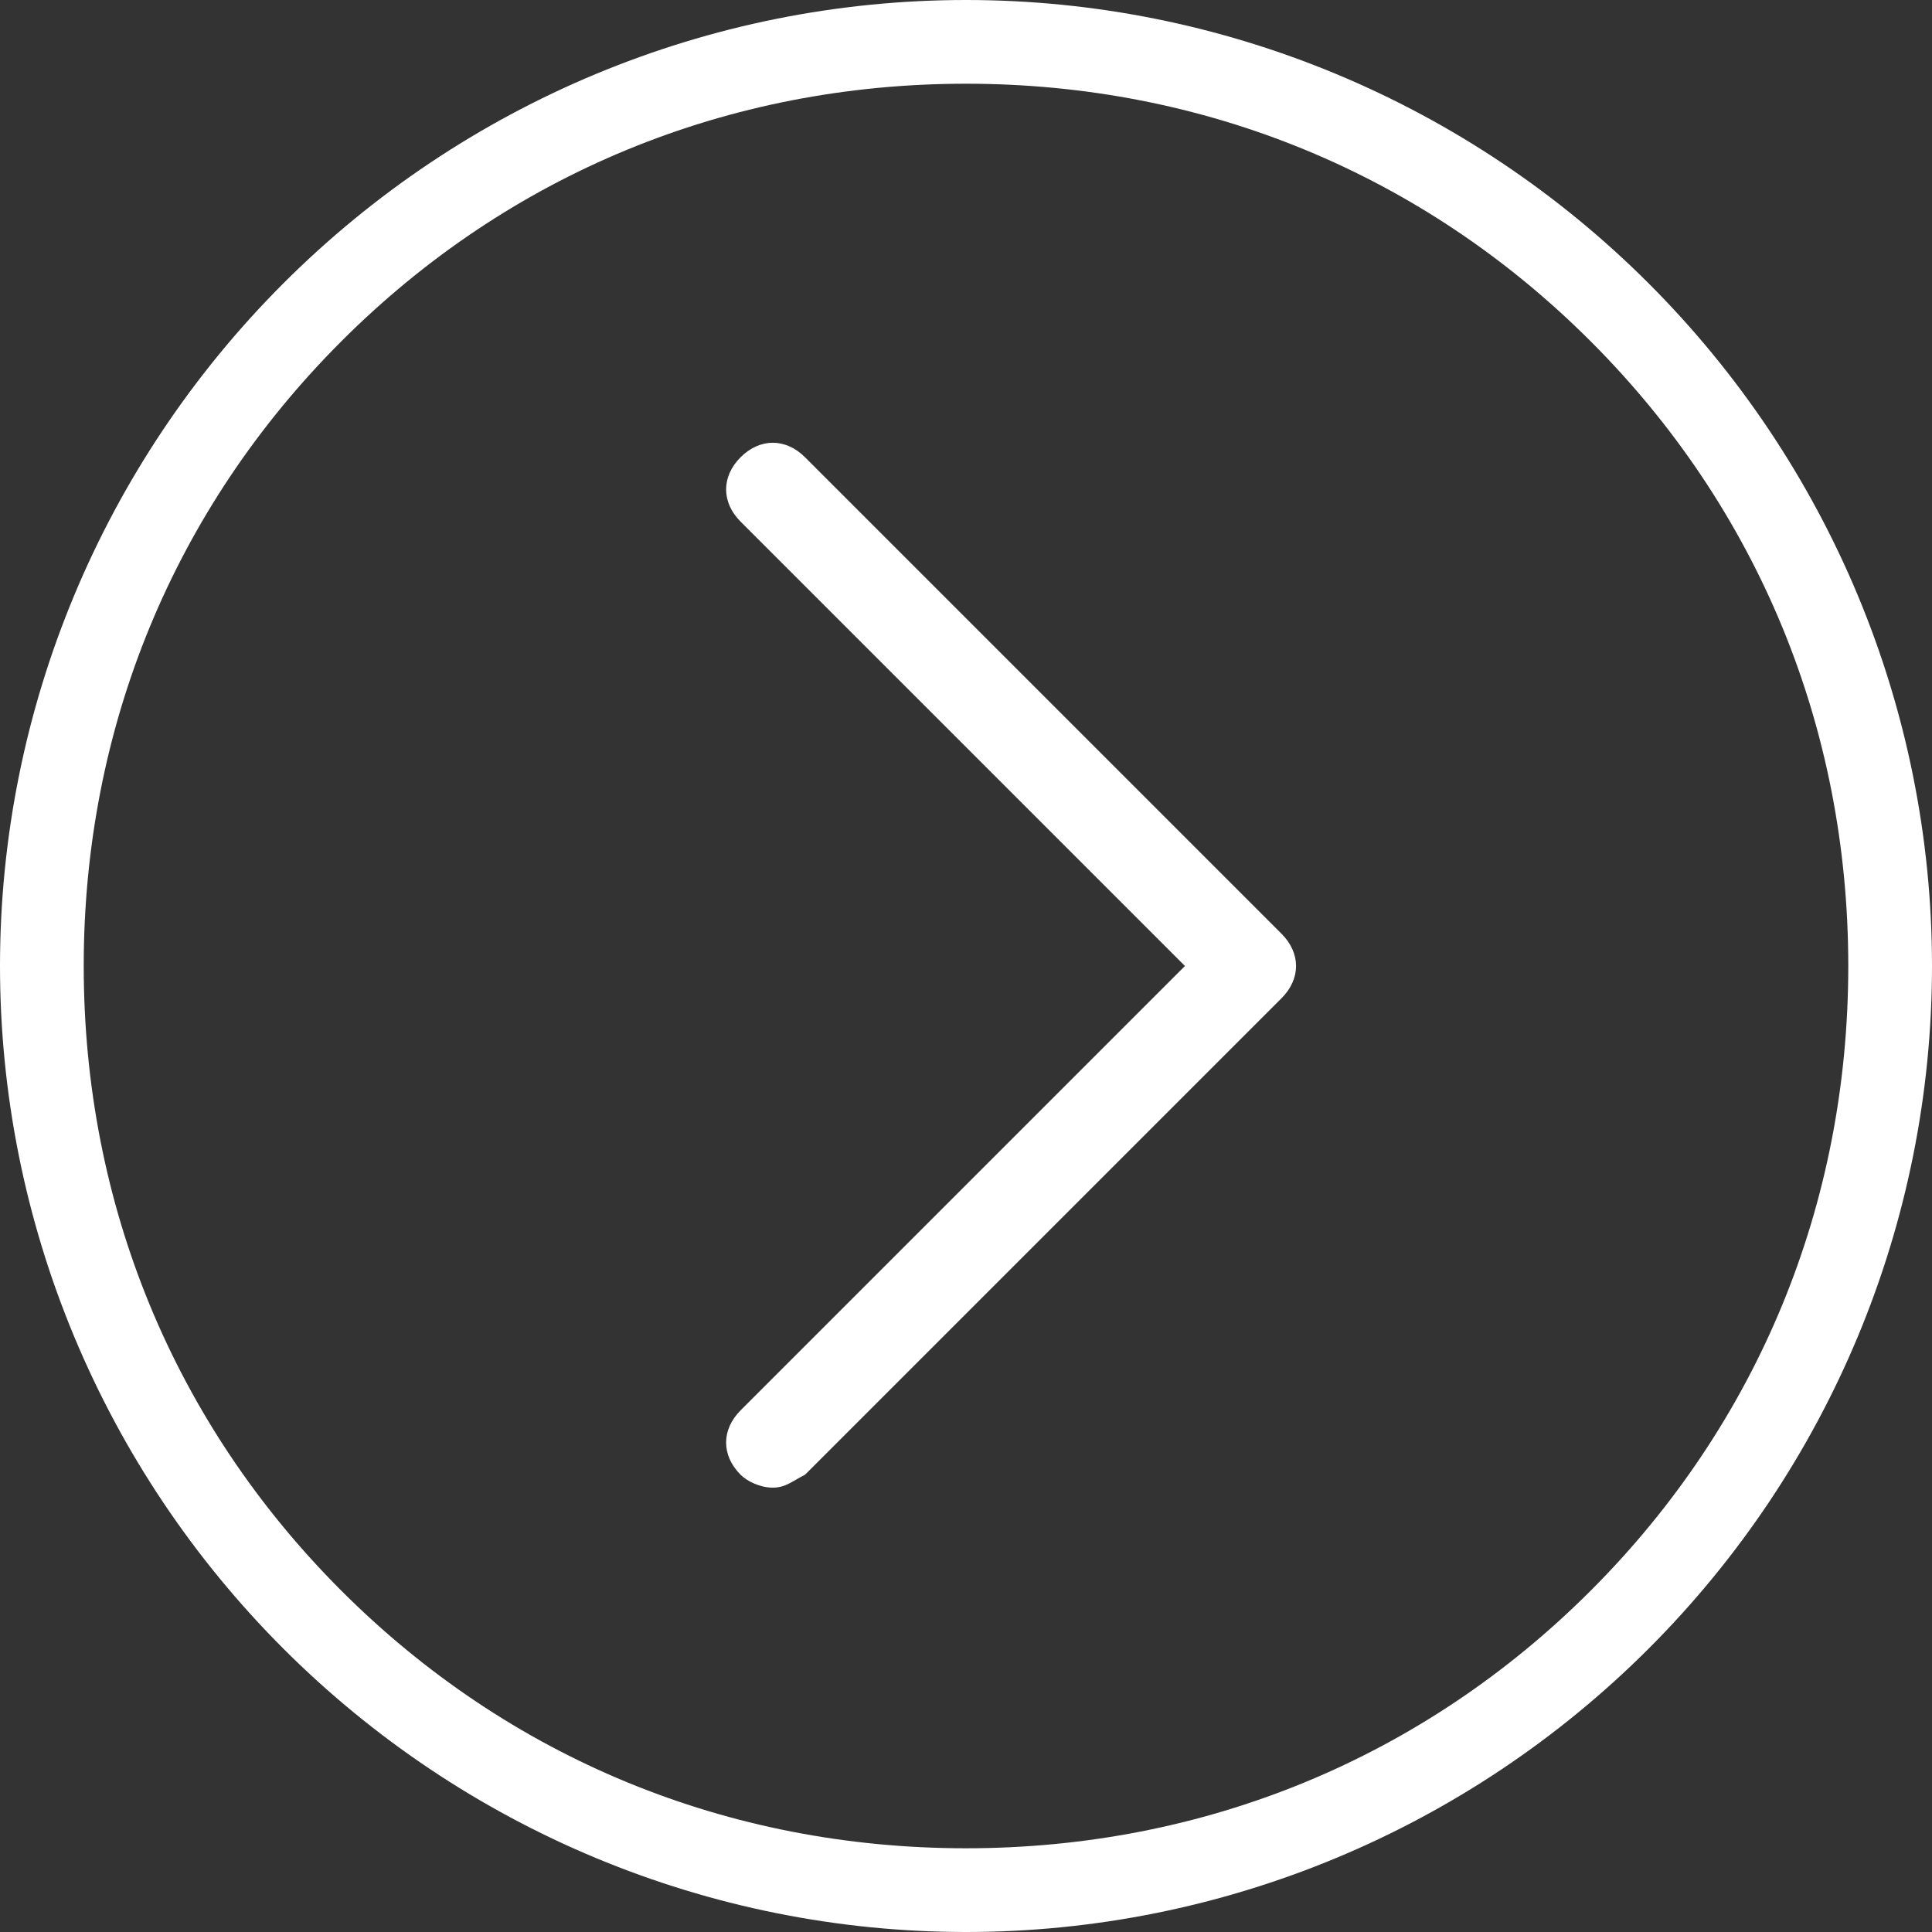
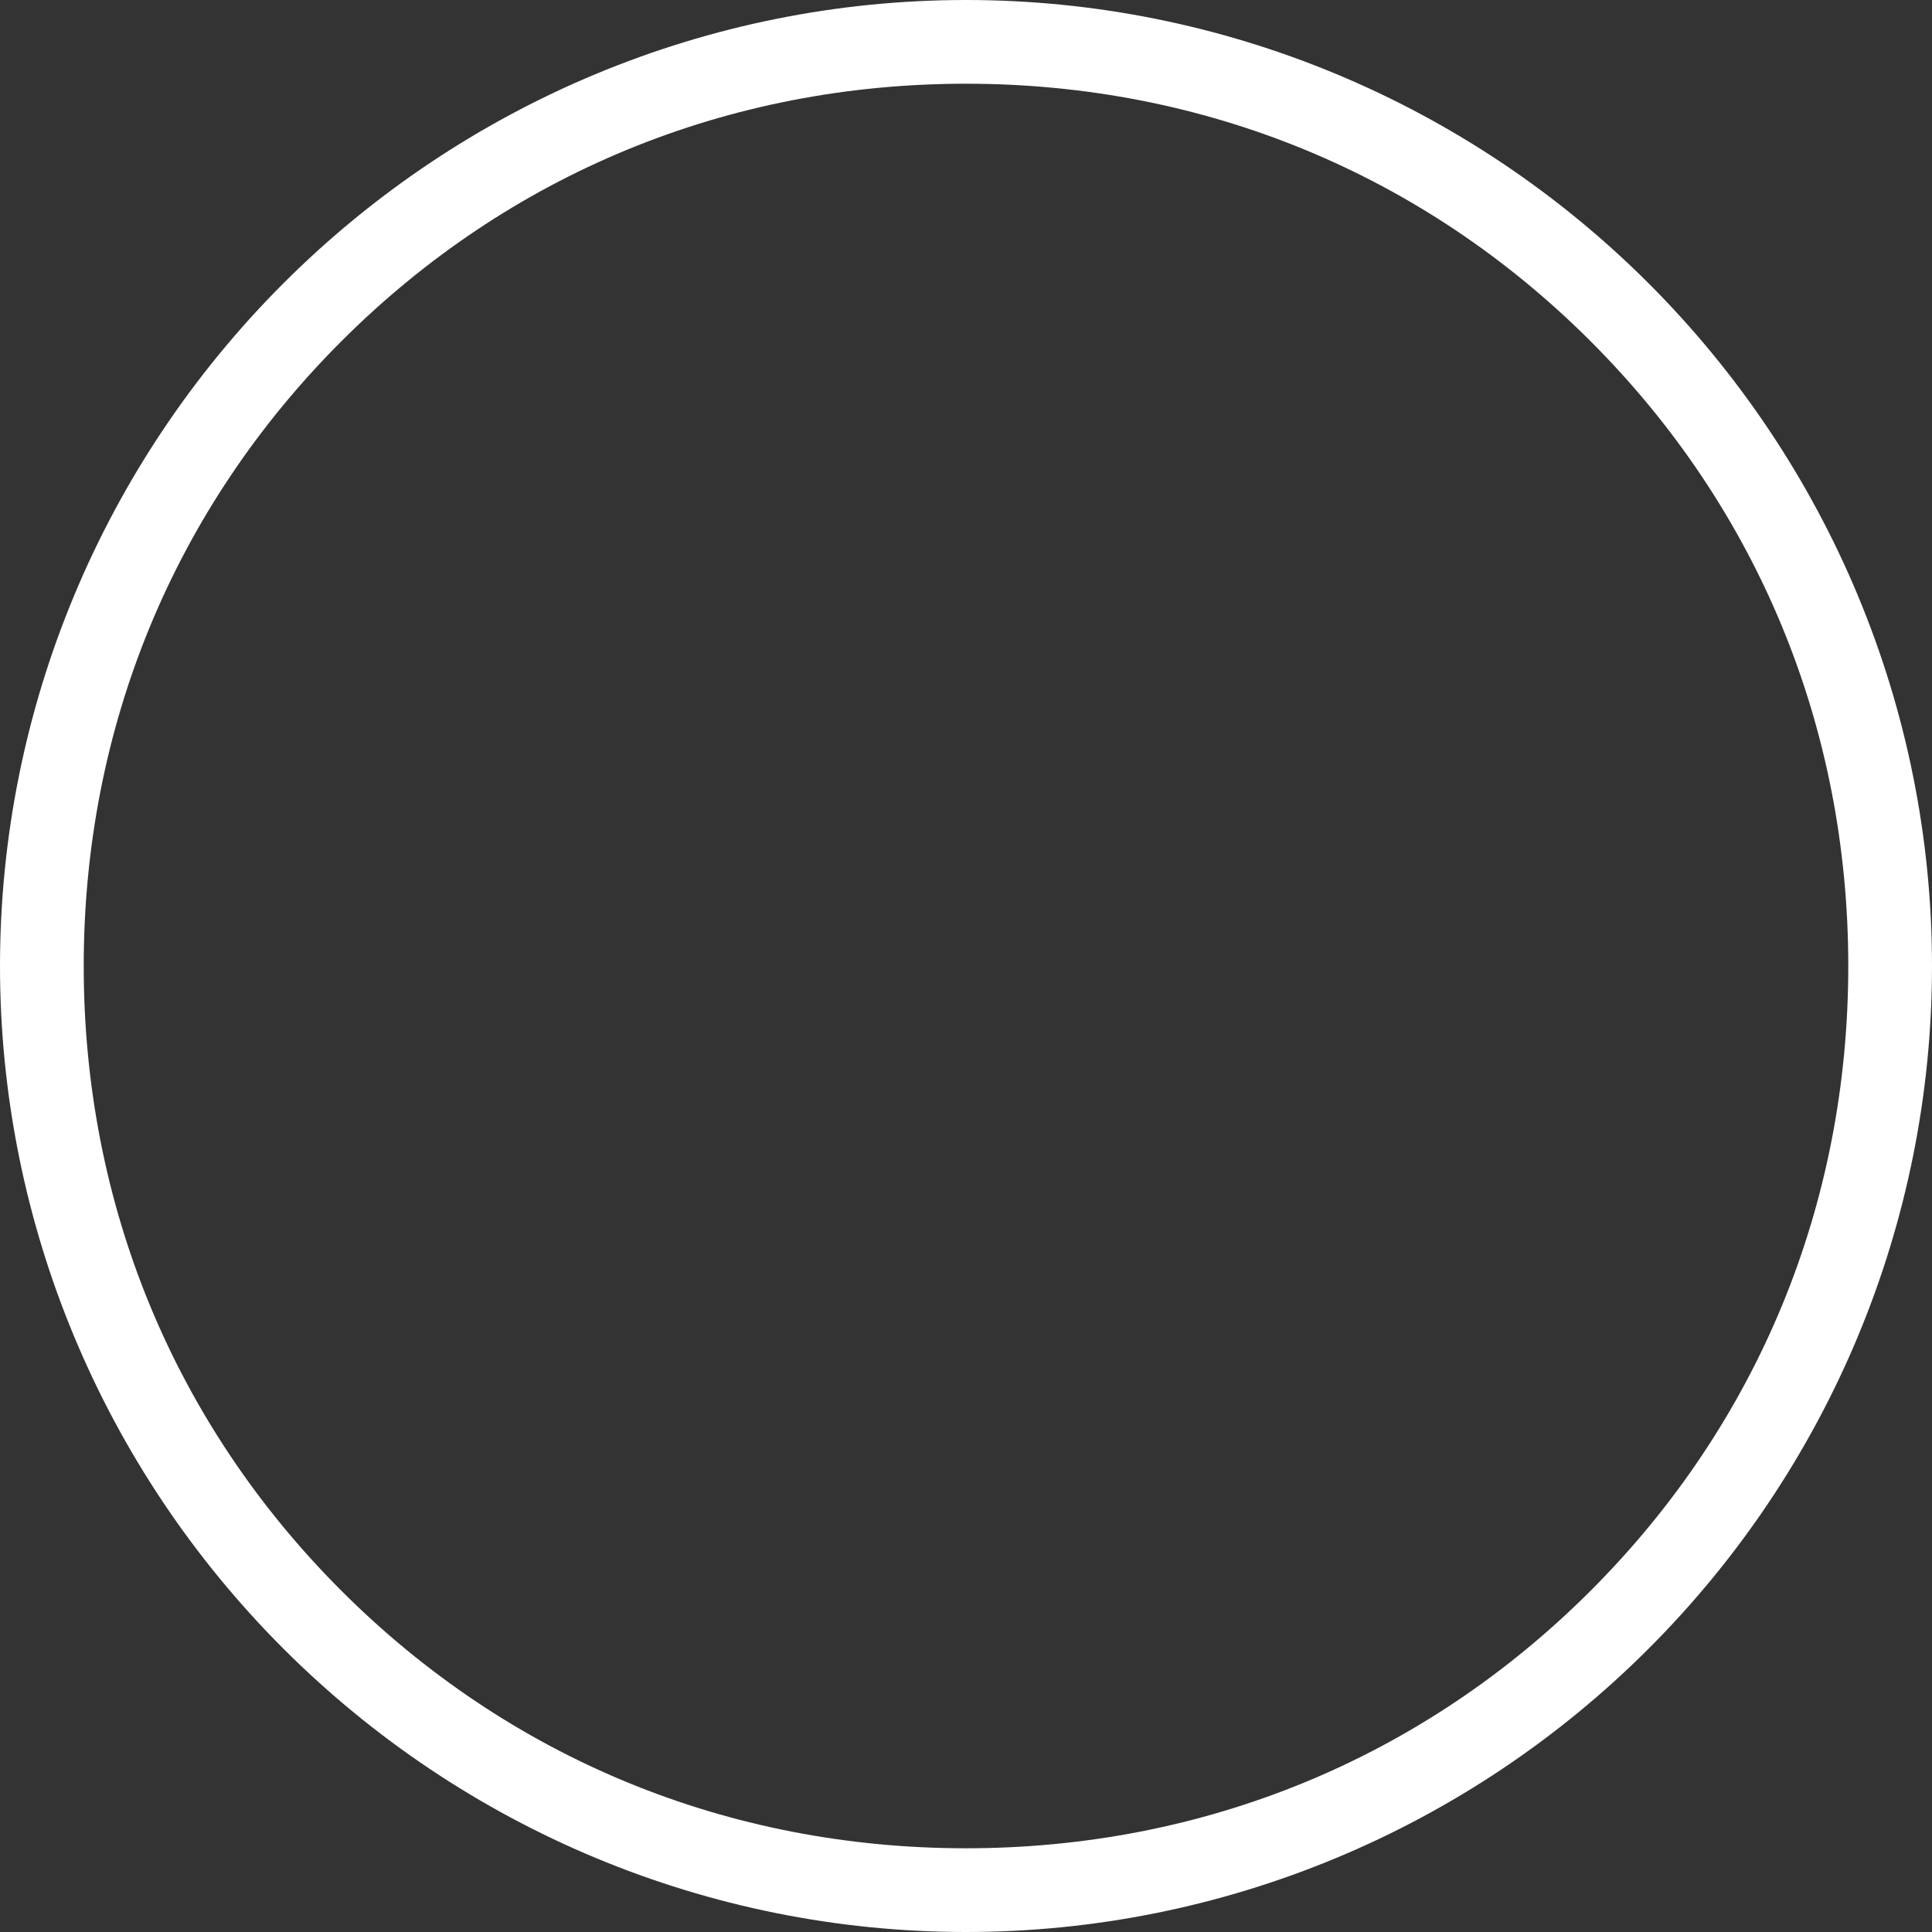
<svg xmlns="http://www.w3.org/2000/svg" version="1.1" id="Livello_1" x="0px" y="0px" viewBox="0 0 30 30" style="enable-background:new 0 0 30 30;" xml:space="preserve">
  <rect x="0" y="0" width="30" height="30" fill="#333333" stroke="none" />
  <style type="text/css">
	.st0{fill:#FFFFFF;}
</style>
  <g>
    <g>
      <g>
-         <path class="st0" d="M19.9,14.5l-7.4-7.4c-0.3-0.3-0.7-0.3-1,0c-0.3,0.3-0.3,0.7,0,1l6.9,6.9l-6.9,6.9c-0.3,0.3-0.3,0.7,0,1     c0.1,0.1,0.3,0.2,0.5,0.2c0.2,0,0.3-0.1,0.5-0.2l7.4-7.4C20.2,15.2,20.2,14.8,19.9,14.5z" />
-       </g>
+         </g>
    </g>
    <g>
      <path class="st0" d="M15,30c-4,0-7.8-1.6-10.6-4.4C1.6,22.8,0,19,0,15S1.6,7.2,4.4,4.4C7.2,1.6,11,0,15,0s7.8,1.6,10.6,4.4    C28.4,7.2,30,11,30,15s-1.6,7.8-4.4,10.6C22.8,28.4,19,30,15,30z M15,1.3c-3.7,0-7.1,1.4-9.7,4s-4,6-4,9.7s1.4,7.1,4,9.7    s6,4,9.7,4c3.7,0,7.1-1.4,9.7-4s4-6,4-9.7c0-3.7-1.4-7.1-4-9.7S18.7,1.3,15,1.3z" />
    </g>
  </g>
</svg>